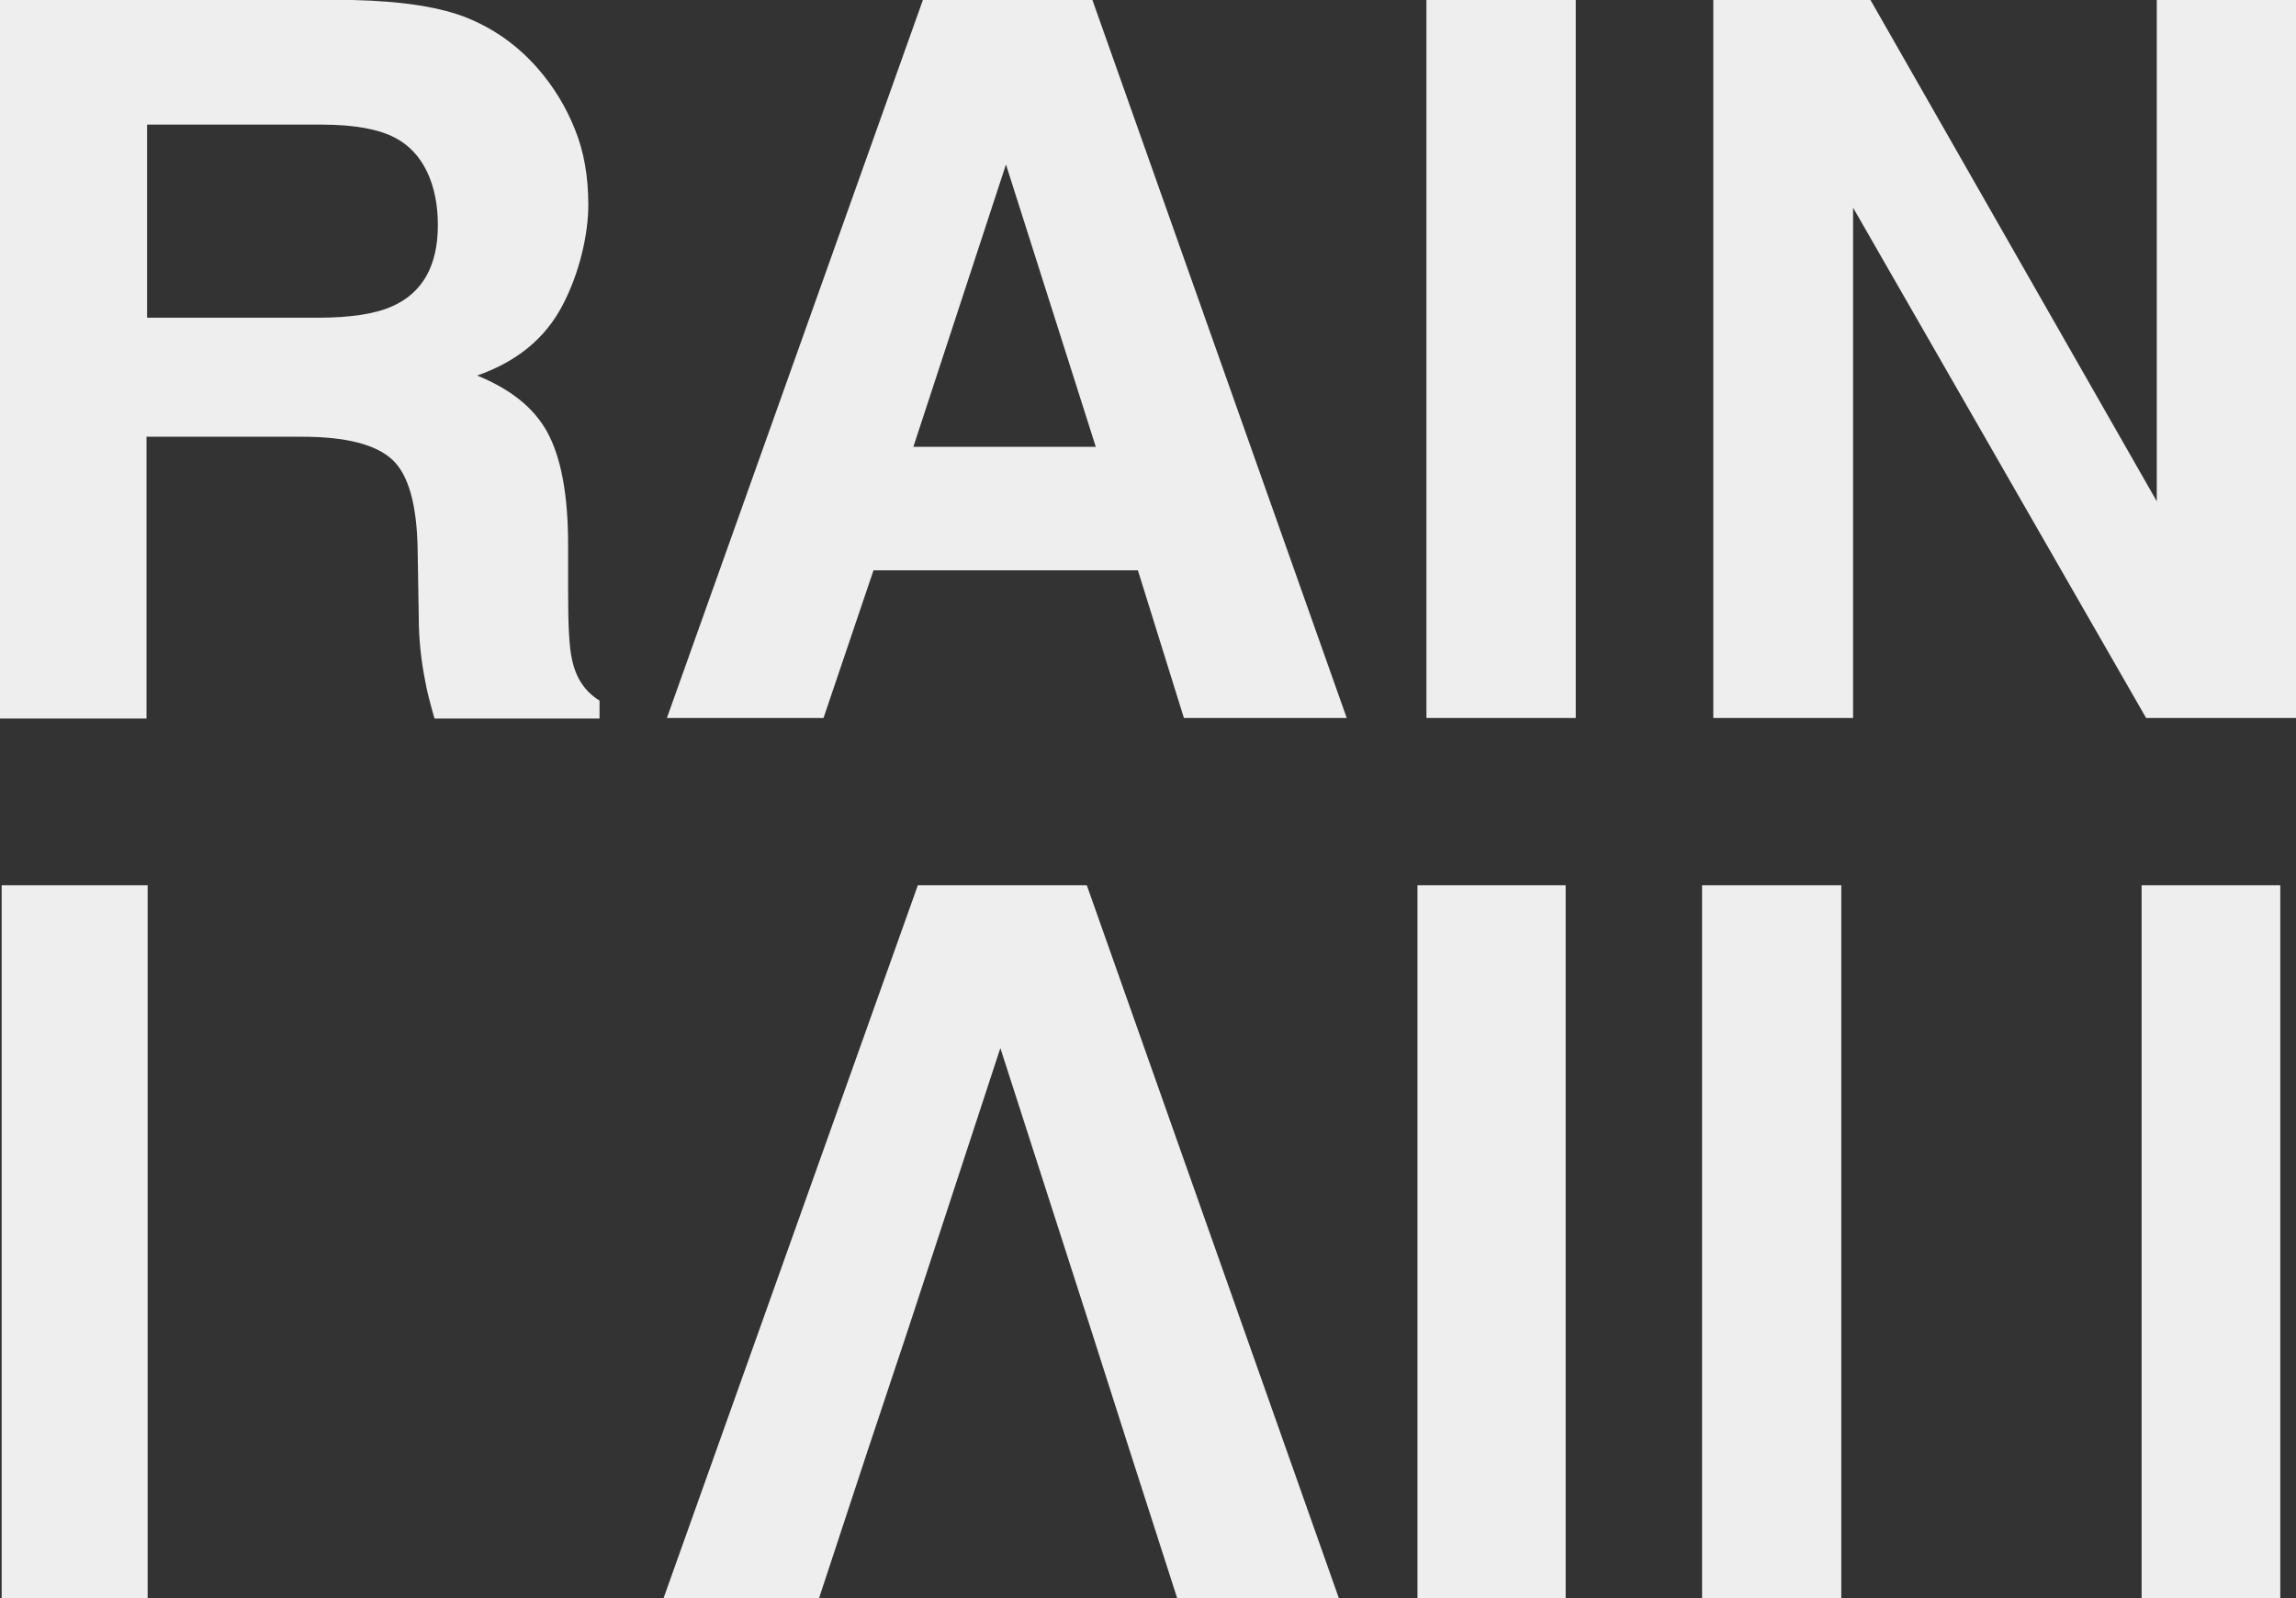
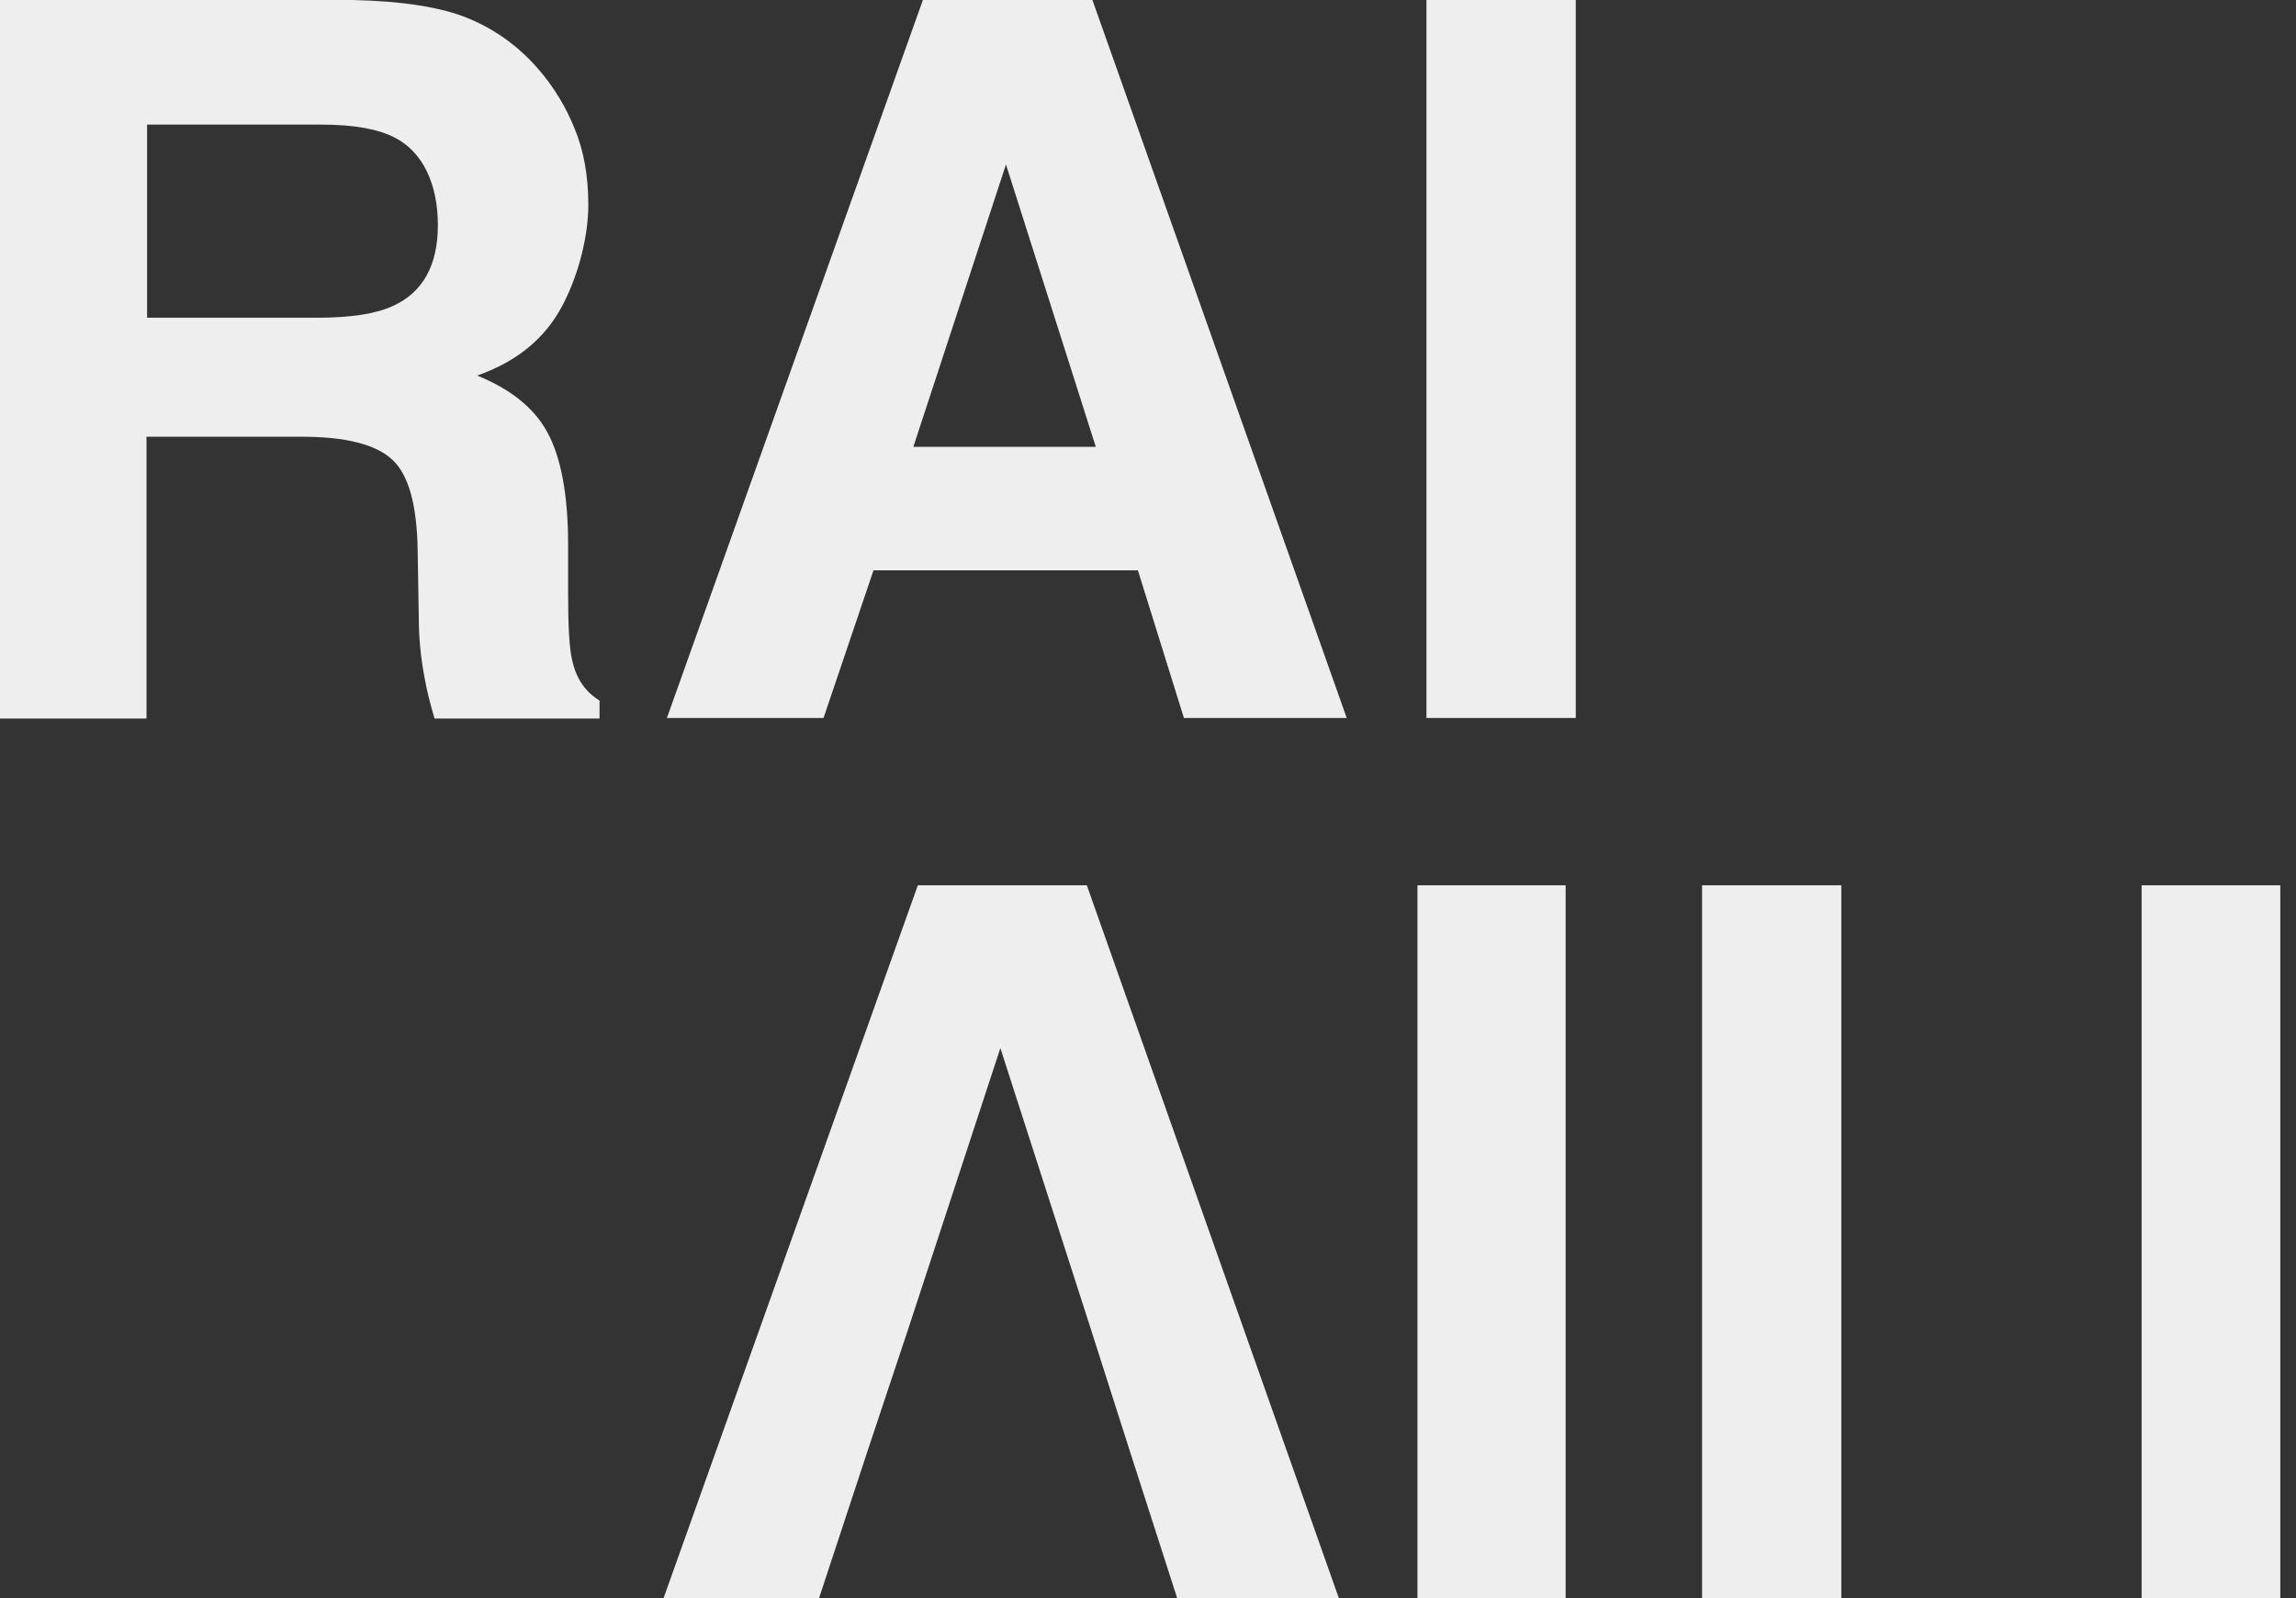
<svg xmlns="http://www.w3.org/2000/svg" id="Layer_2" version="1.1" viewBox="0 0 409 284.7">
  <rect x="0" y="0" width="409" height="284.7" fill="#333333" stroke="none" />
  <defs>
    <style>
      .st0 {
        fill: #eee;
      }
    </style>
  </defs>
  <g id="Layer_1-2">
    <path class="st0" d="M278.9,284.7h-26.4v-127h26.4v127Z" />
    <polygon class="st0" points="328 198.1 328 157.7 303.2 157.7 303.2 284.7 328 284.7 328 198.1 328 198.1" />
  </g>
  <g id="Layer_2-2">
    <polygon class="st0" points="193.6 157.7 163.5 157.7 118.2 284.7 145.9 284.7 154.5 258.6 161.8 236.7 178.2 186.7 194.3 236.7 201.3 258.6 209.7 284.7 238.5 284.7 193.6 157.7" />
-     <polygon class="st0" points="26.3 157.7 .3 157.7 .3 284.7 26.3 284.7 26.3 234.9 26.3 213.9 26.3 192.1 26.3 179.7 26.3 157.7" />
    <polygon class="st0" points="381.5 157.7 381.5 246.2 381.5 284.7 406.2 284.7 406.2 157.7 381.5 157.7" />
    <g>
      <path class="st0" d="M53.7,77.8h-27.6v50.2H0V0h62.8c9,.2,15.9,1.3,20.7,3.3,4.8,2,8.9,5,12.3,8.9,2.8,3.2,5,6.8,6.6,10.8,1.6,3.9,2.4,8.4,2.4,13.5s-1.5,12-4.6,17.9c-3.1,5.9-8.1,10-15.2,12.5,5.9,2.4,10.1,5.7,12.5,10.1s3.7,11,3.7,20v8.6c0,5.8.2,9.8.7,11.9.7,3.3,2.3,5.7,4.9,7.3v3.2h-29.4c-.8-2.8-1.4-5.1-1.7-6.9-.7-3.6-1.1-7.3-1.1-11l-.2-11.9c-.1-8.2-1.6-13.6-4.5-16.3s-8.2-4.1-16.1-4.1h0ZM70,54.5c5.3-2.4,8-7.2,8-14.4s-2.6-13-7.7-15.6c-2.9-1.5-7.2-2.3-13-2.3h-31.1v34.4h30.3c6,0,10.5-.7,13.5-2.1Z" />
      <path class="st0" d="M202.7,101.6h-47.1l-8.9,26.3h-27.9L164.4,0h30.2l45.3,127.9h-29l-8.2-26.3h0ZM195.2,79.6l-16-50.3-16.5,50.3h32.5Z" />
      <path class="st0" d="M254.1,0h26.6v127.9h-26.6V0h0Z" />
-       <path class="st0" d="M409,127.9h-26.7l-52.2-90.9v90.9h-24.9V0h28l51,89.3V0h24.9v127.9Z" />
    </g>
  </g>
</svg>